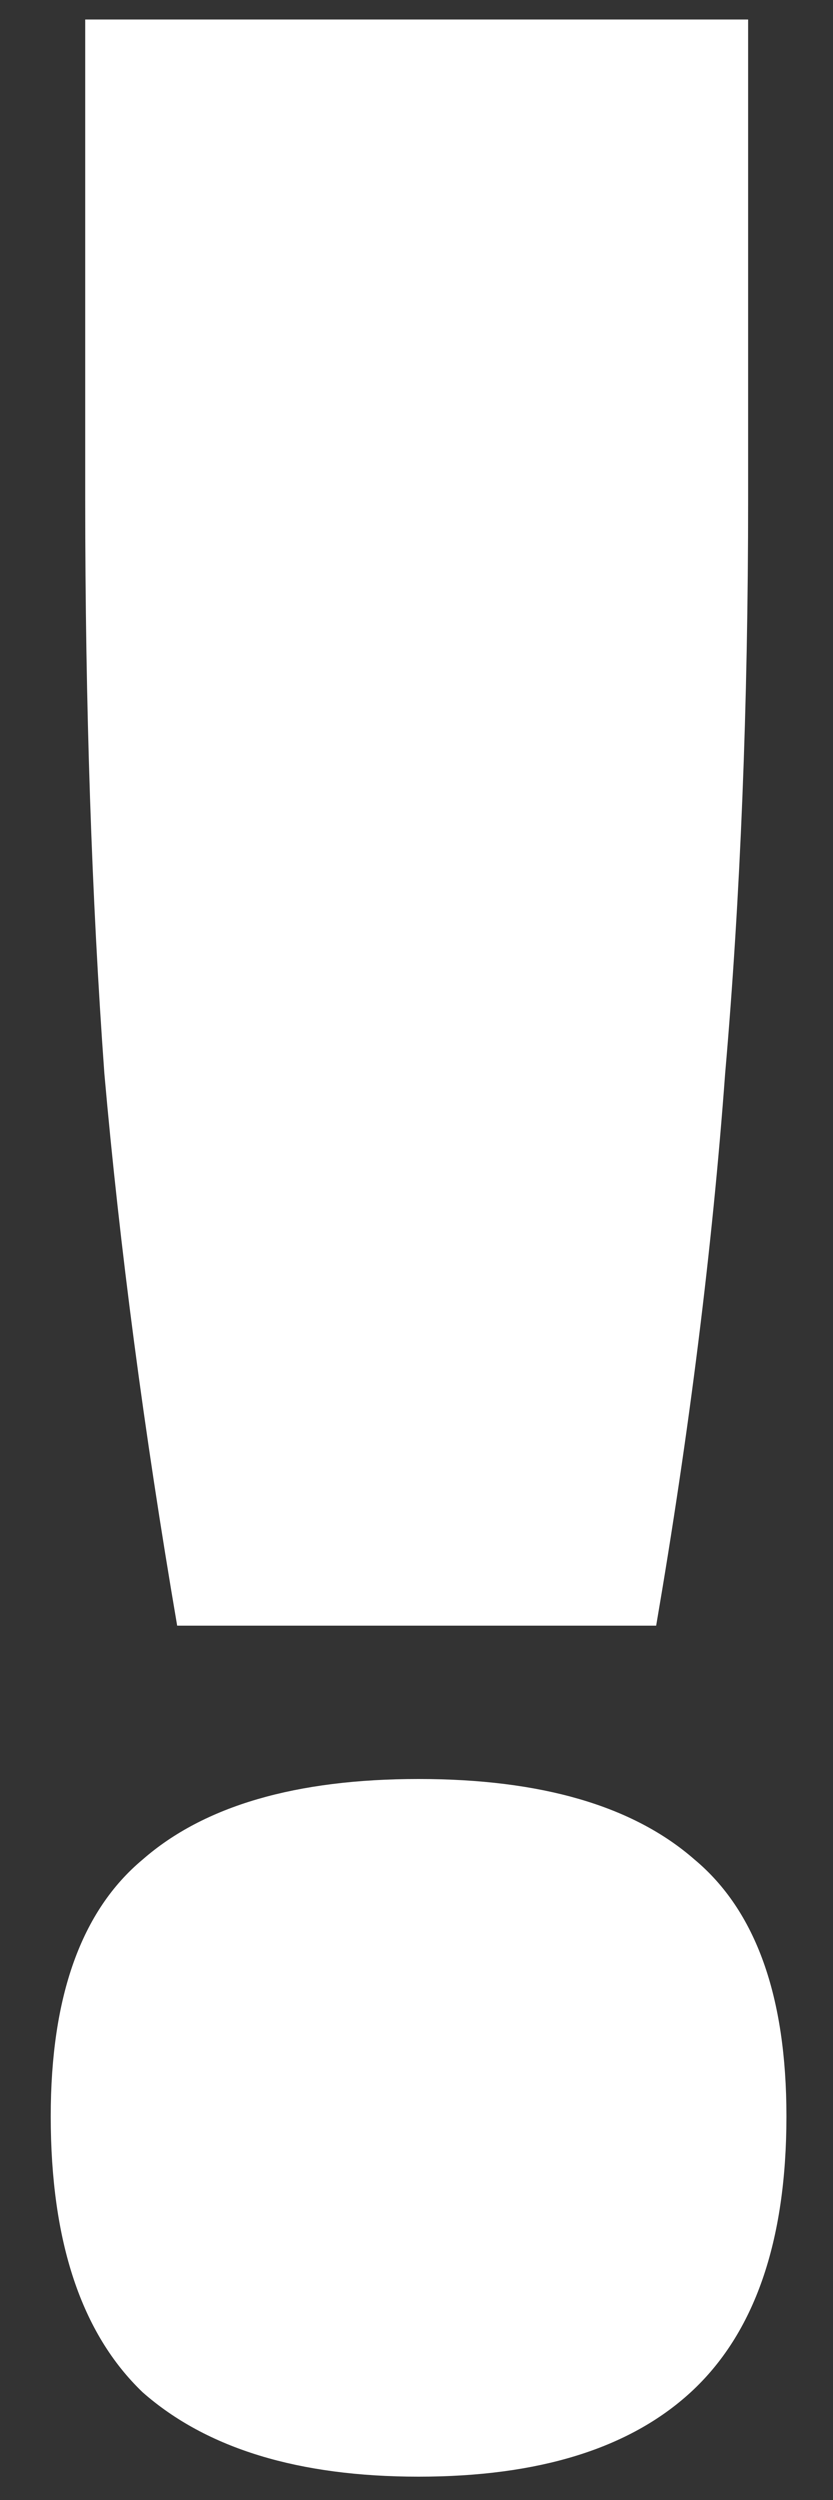
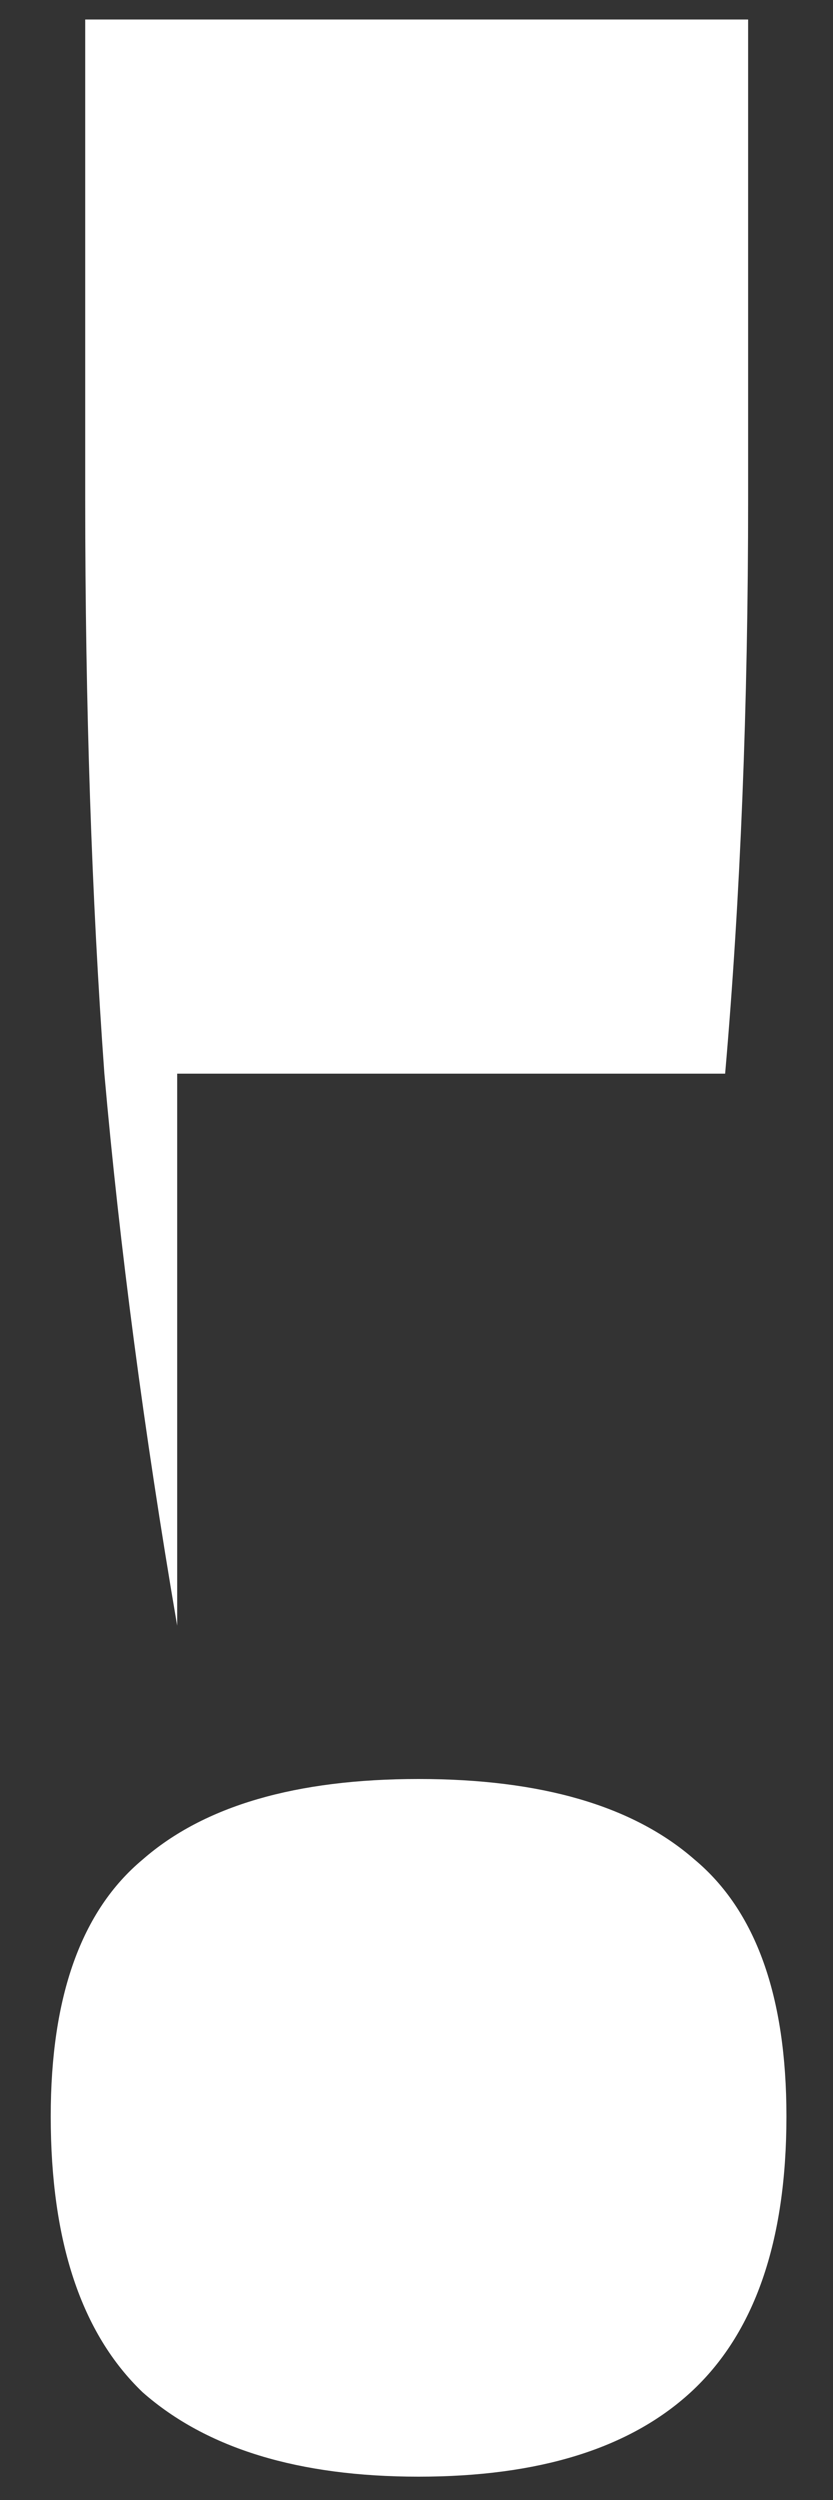
<svg xmlns="http://www.w3.org/2000/svg" width="10" height="30" viewBox="0 0 10 30" fill="none">
  <rect x="0" y="0" width="10" height="30" fill="#333333" stroke="none" />
-   <path d="M2.127 19.508C1.729 17.178 1.437 14.97 1.253 12.884C1.1 10.768 1.023 8.468 1.023 5.984V0.234H8.981V5.984C8.981 8.468 8.889 10.768 8.705 12.884C8.552 14.97 8.276 17.178 7.877 19.508H2.127ZM5.025 29.72C3.584 29.72 2.48 29.383 1.713 28.708C0.977 28.003 0.609 26.899 0.609 25.396C0.609 23.955 0.977 22.928 1.713 22.314C2.449 21.67 3.553 21.348 5.025 21.348C6.497 21.348 7.601 21.67 8.337 22.314C9.073 22.928 9.441 23.955 9.441 25.396C9.441 26.899 9.058 28.003 8.291 28.708C7.555 29.383 6.467 29.72 5.025 29.72Z" fill="white" />
+   <path d="M2.127 19.508C1.729 17.178 1.437 14.97 1.253 12.884C1.1 10.768 1.023 8.468 1.023 5.984V0.234H8.981V5.984C8.981 8.468 8.889 10.768 8.705 12.884H2.127ZM5.025 29.72C3.584 29.72 2.48 29.383 1.713 28.708C0.977 28.003 0.609 26.899 0.609 25.396C0.609 23.955 0.977 22.928 1.713 22.314C2.449 21.67 3.553 21.348 5.025 21.348C6.497 21.348 7.601 21.67 8.337 22.314C9.073 22.928 9.441 23.955 9.441 25.396C9.441 26.899 9.058 28.003 8.291 28.708C7.555 29.383 6.467 29.72 5.025 29.72Z" fill="white" />
</svg>